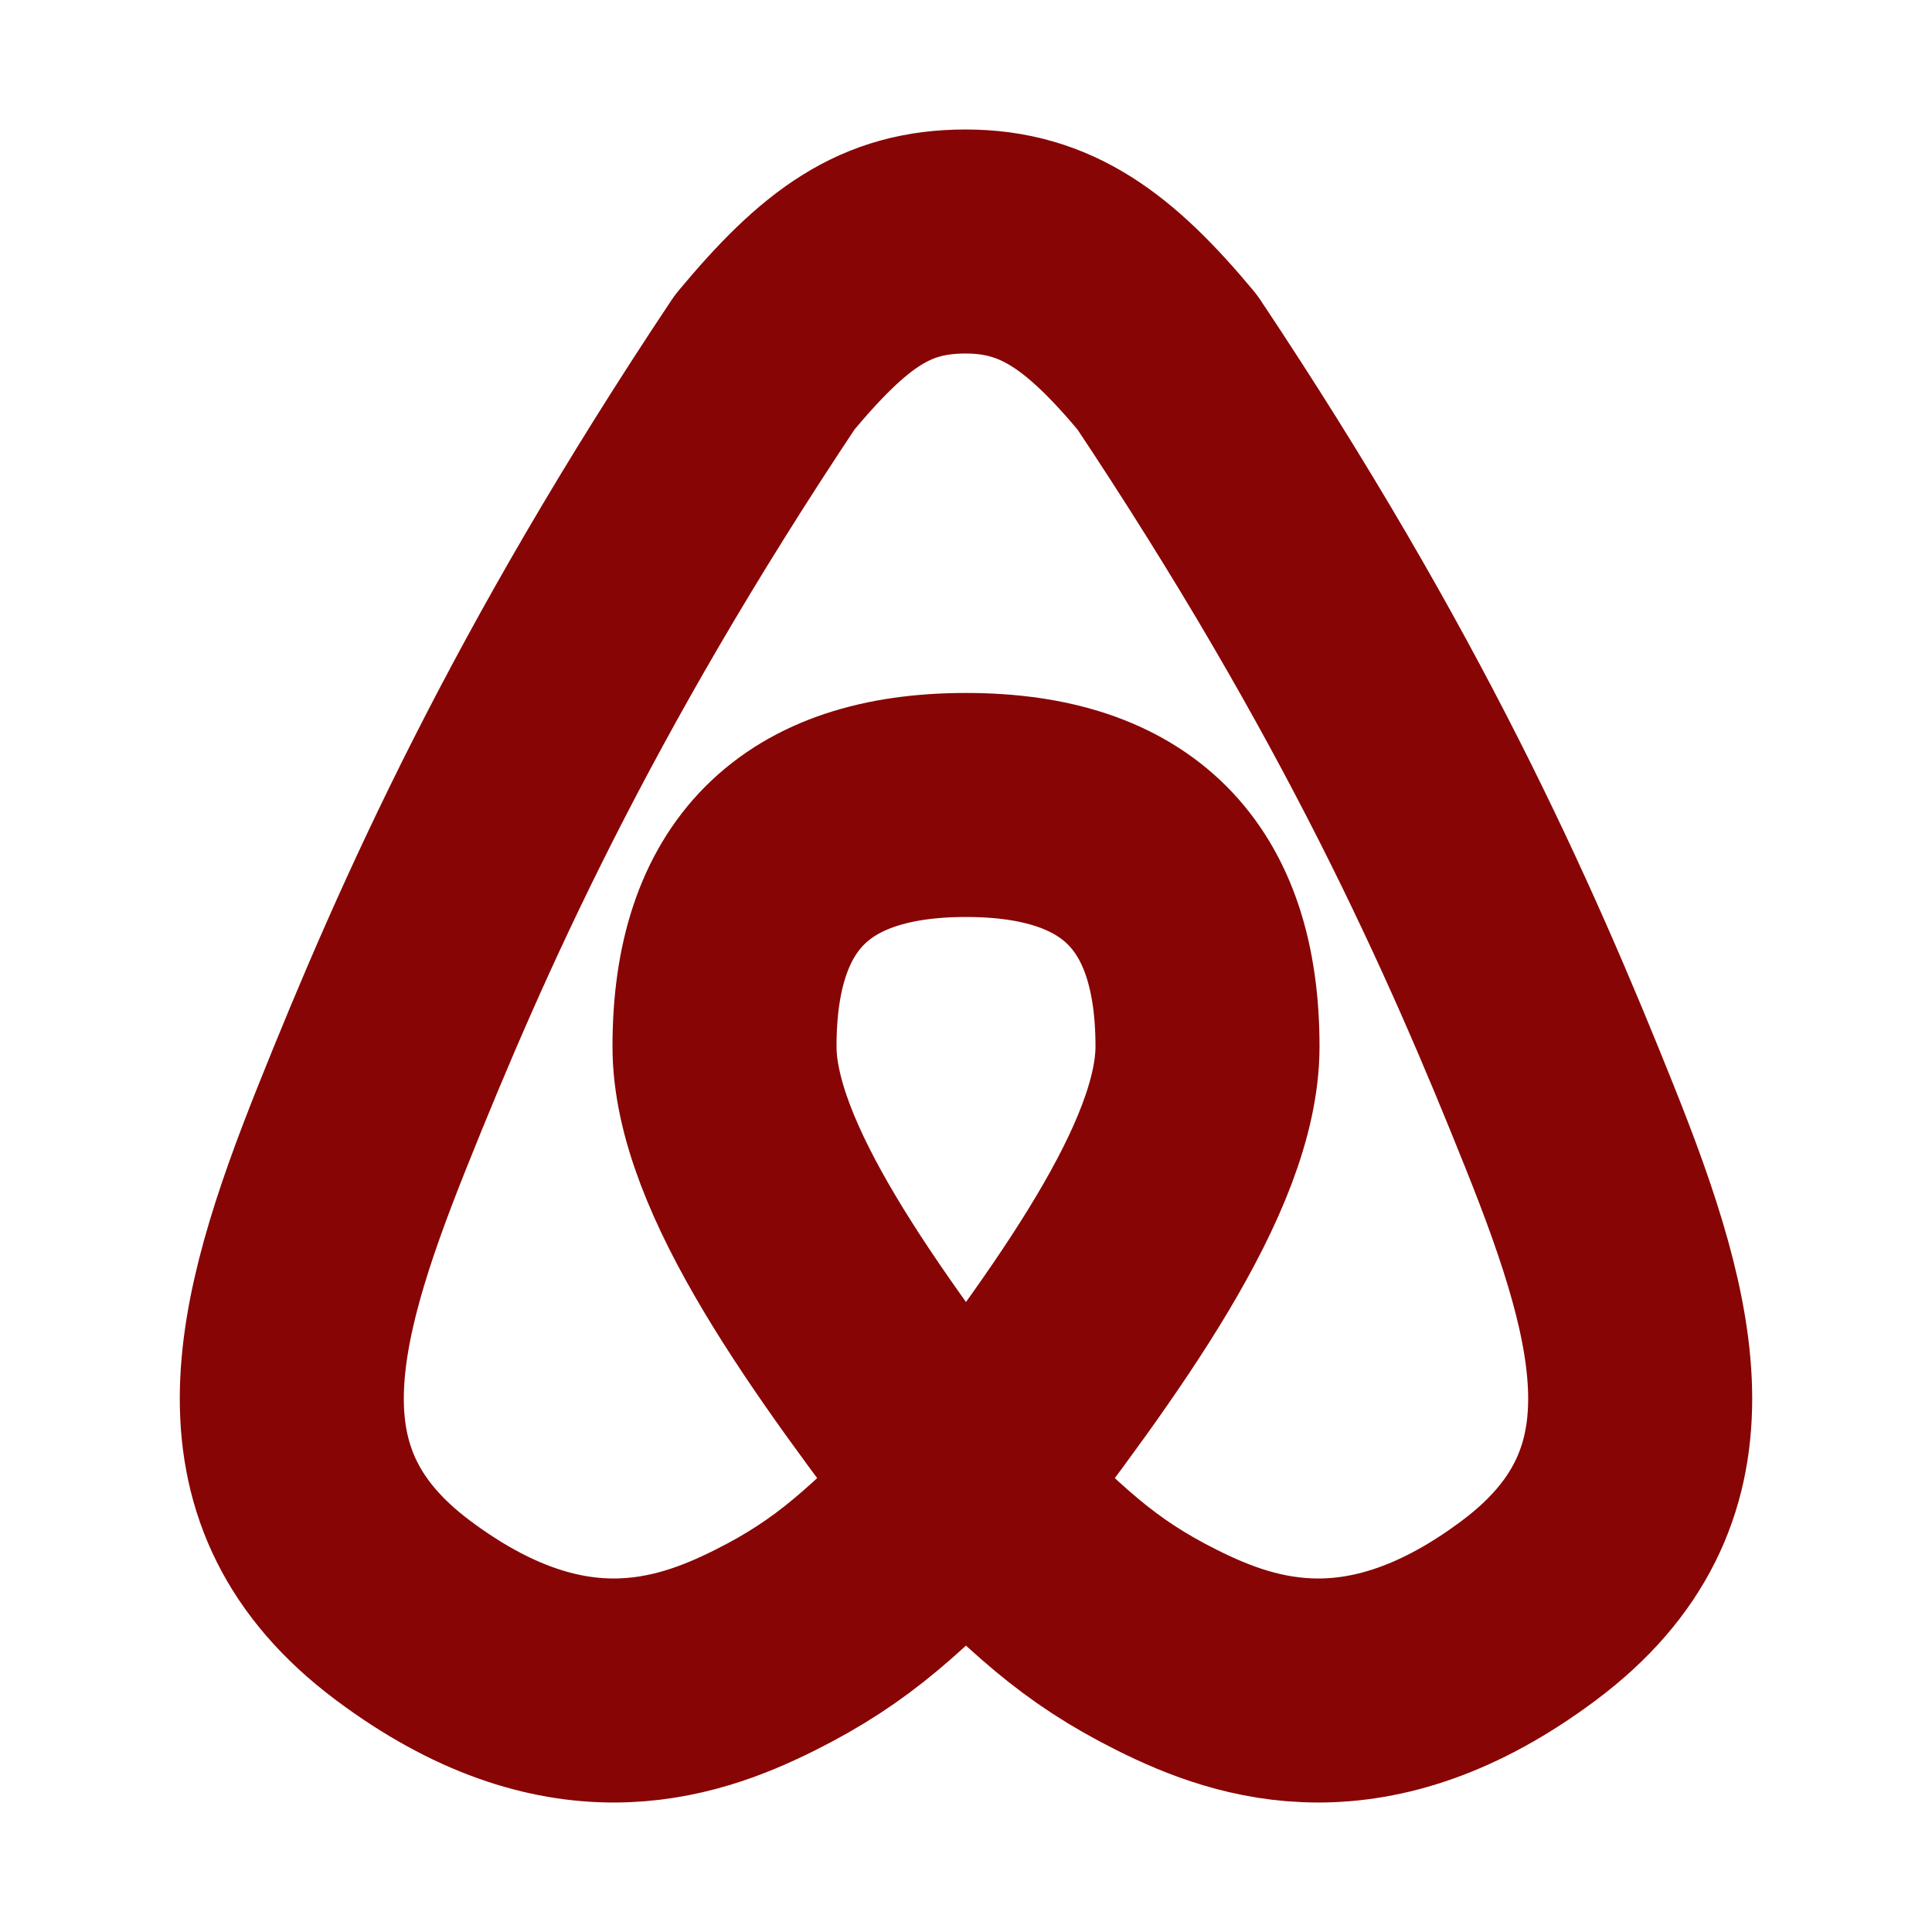
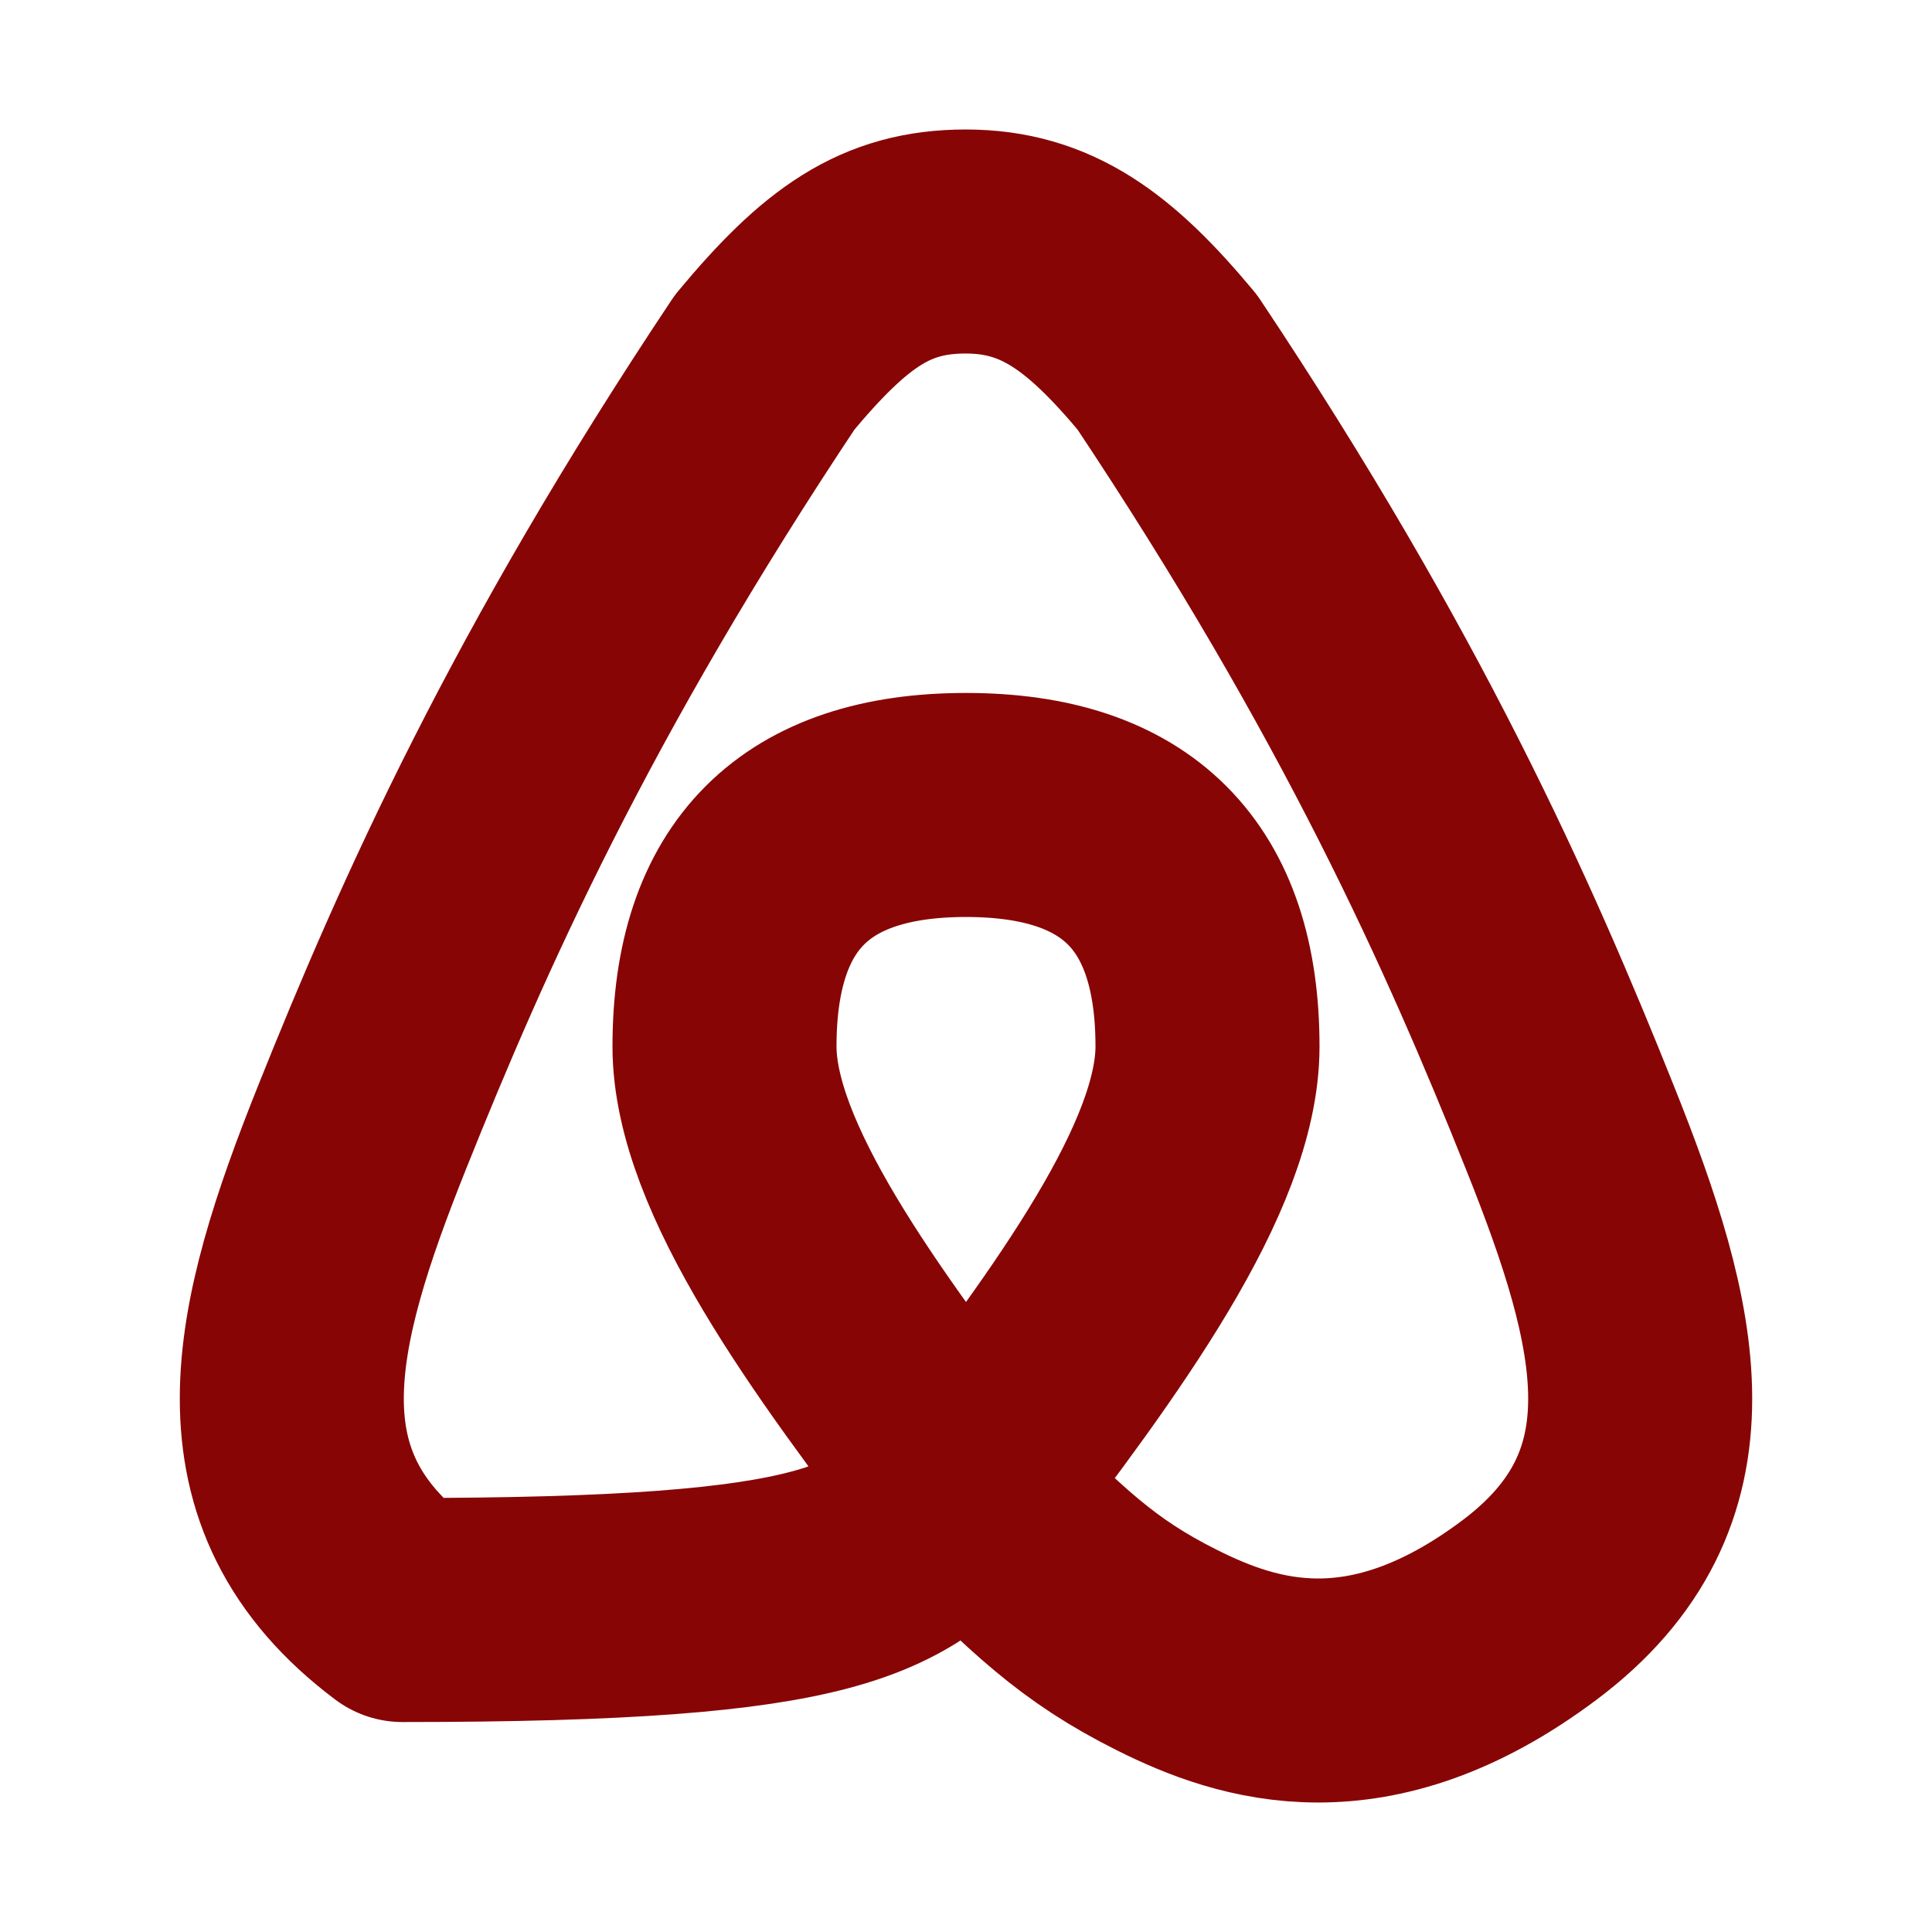
<svg xmlns="http://www.w3.org/2000/svg" width="23" height="23" viewBox="0 0 23 23" fill="none">
-   <path d="M11.5 17.729C10.057 15.846 8.625 13.896 8.625 12.458C8.625 10.542 9.583 9.583 11.5 9.583C13.417 9.583 14.375 10.542 14.375 12.458C14.375 13.896 12.943 15.846 11.5 17.729ZM11.5 17.729C12.458 18.688 12.937 19.167 13.896 19.646C14.854 20.125 16.292 20.604 18.208 19.167C20.125 17.729 19.646 15.812 18.687 13.417C17.729 11.021 16.452 8.146 13.896 4.312C13.097 3.354 12.458 2.875 11.497 2.875C10.539 2.875 9.942 3.306 9.104 4.312C6.548 8.146 5.271 11.021 4.312 13.417C3.354 15.812 2.875 17.729 4.792 19.167C6.708 20.604 8.146 20.125 9.104 19.646C10.062 19.167 10.542 18.688 11.5 17.729Z" stroke="#880505" stroke-width="2.667" stroke-linecap="round" stroke-linejoin="round" />
+   <path d="M11.5 17.729C10.057 15.846 8.625 13.896 8.625 12.458C8.625 10.542 9.583 9.583 11.5 9.583C13.417 9.583 14.375 10.542 14.375 12.458C14.375 13.896 12.943 15.846 11.5 17.729ZM11.5 17.729C12.458 18.688 12.937 19.167 13.896 19.646C14.854 20.125 16.292 20.604 18.208 19.167C20.125 17.729 19.646 15.812 18.687 13.417C17.729 11.021 16.452 8.146 13.896 4.312C13.097 3.354 12.458 2.875 11.497 2.875C10.539 2.875 9.942 3.306 9.104 4.312C6.548 8.146 5.271 11.021 4.312 13.417C3.354 15.812 2.875 17.729 4.792 19.167C10.062 19.167 10.542 18.688 11.5 17.729Z" stroke="#880505" stroke-width="2.667" stroke-linecap="round" stroke-linejoin="round" />
</svg>